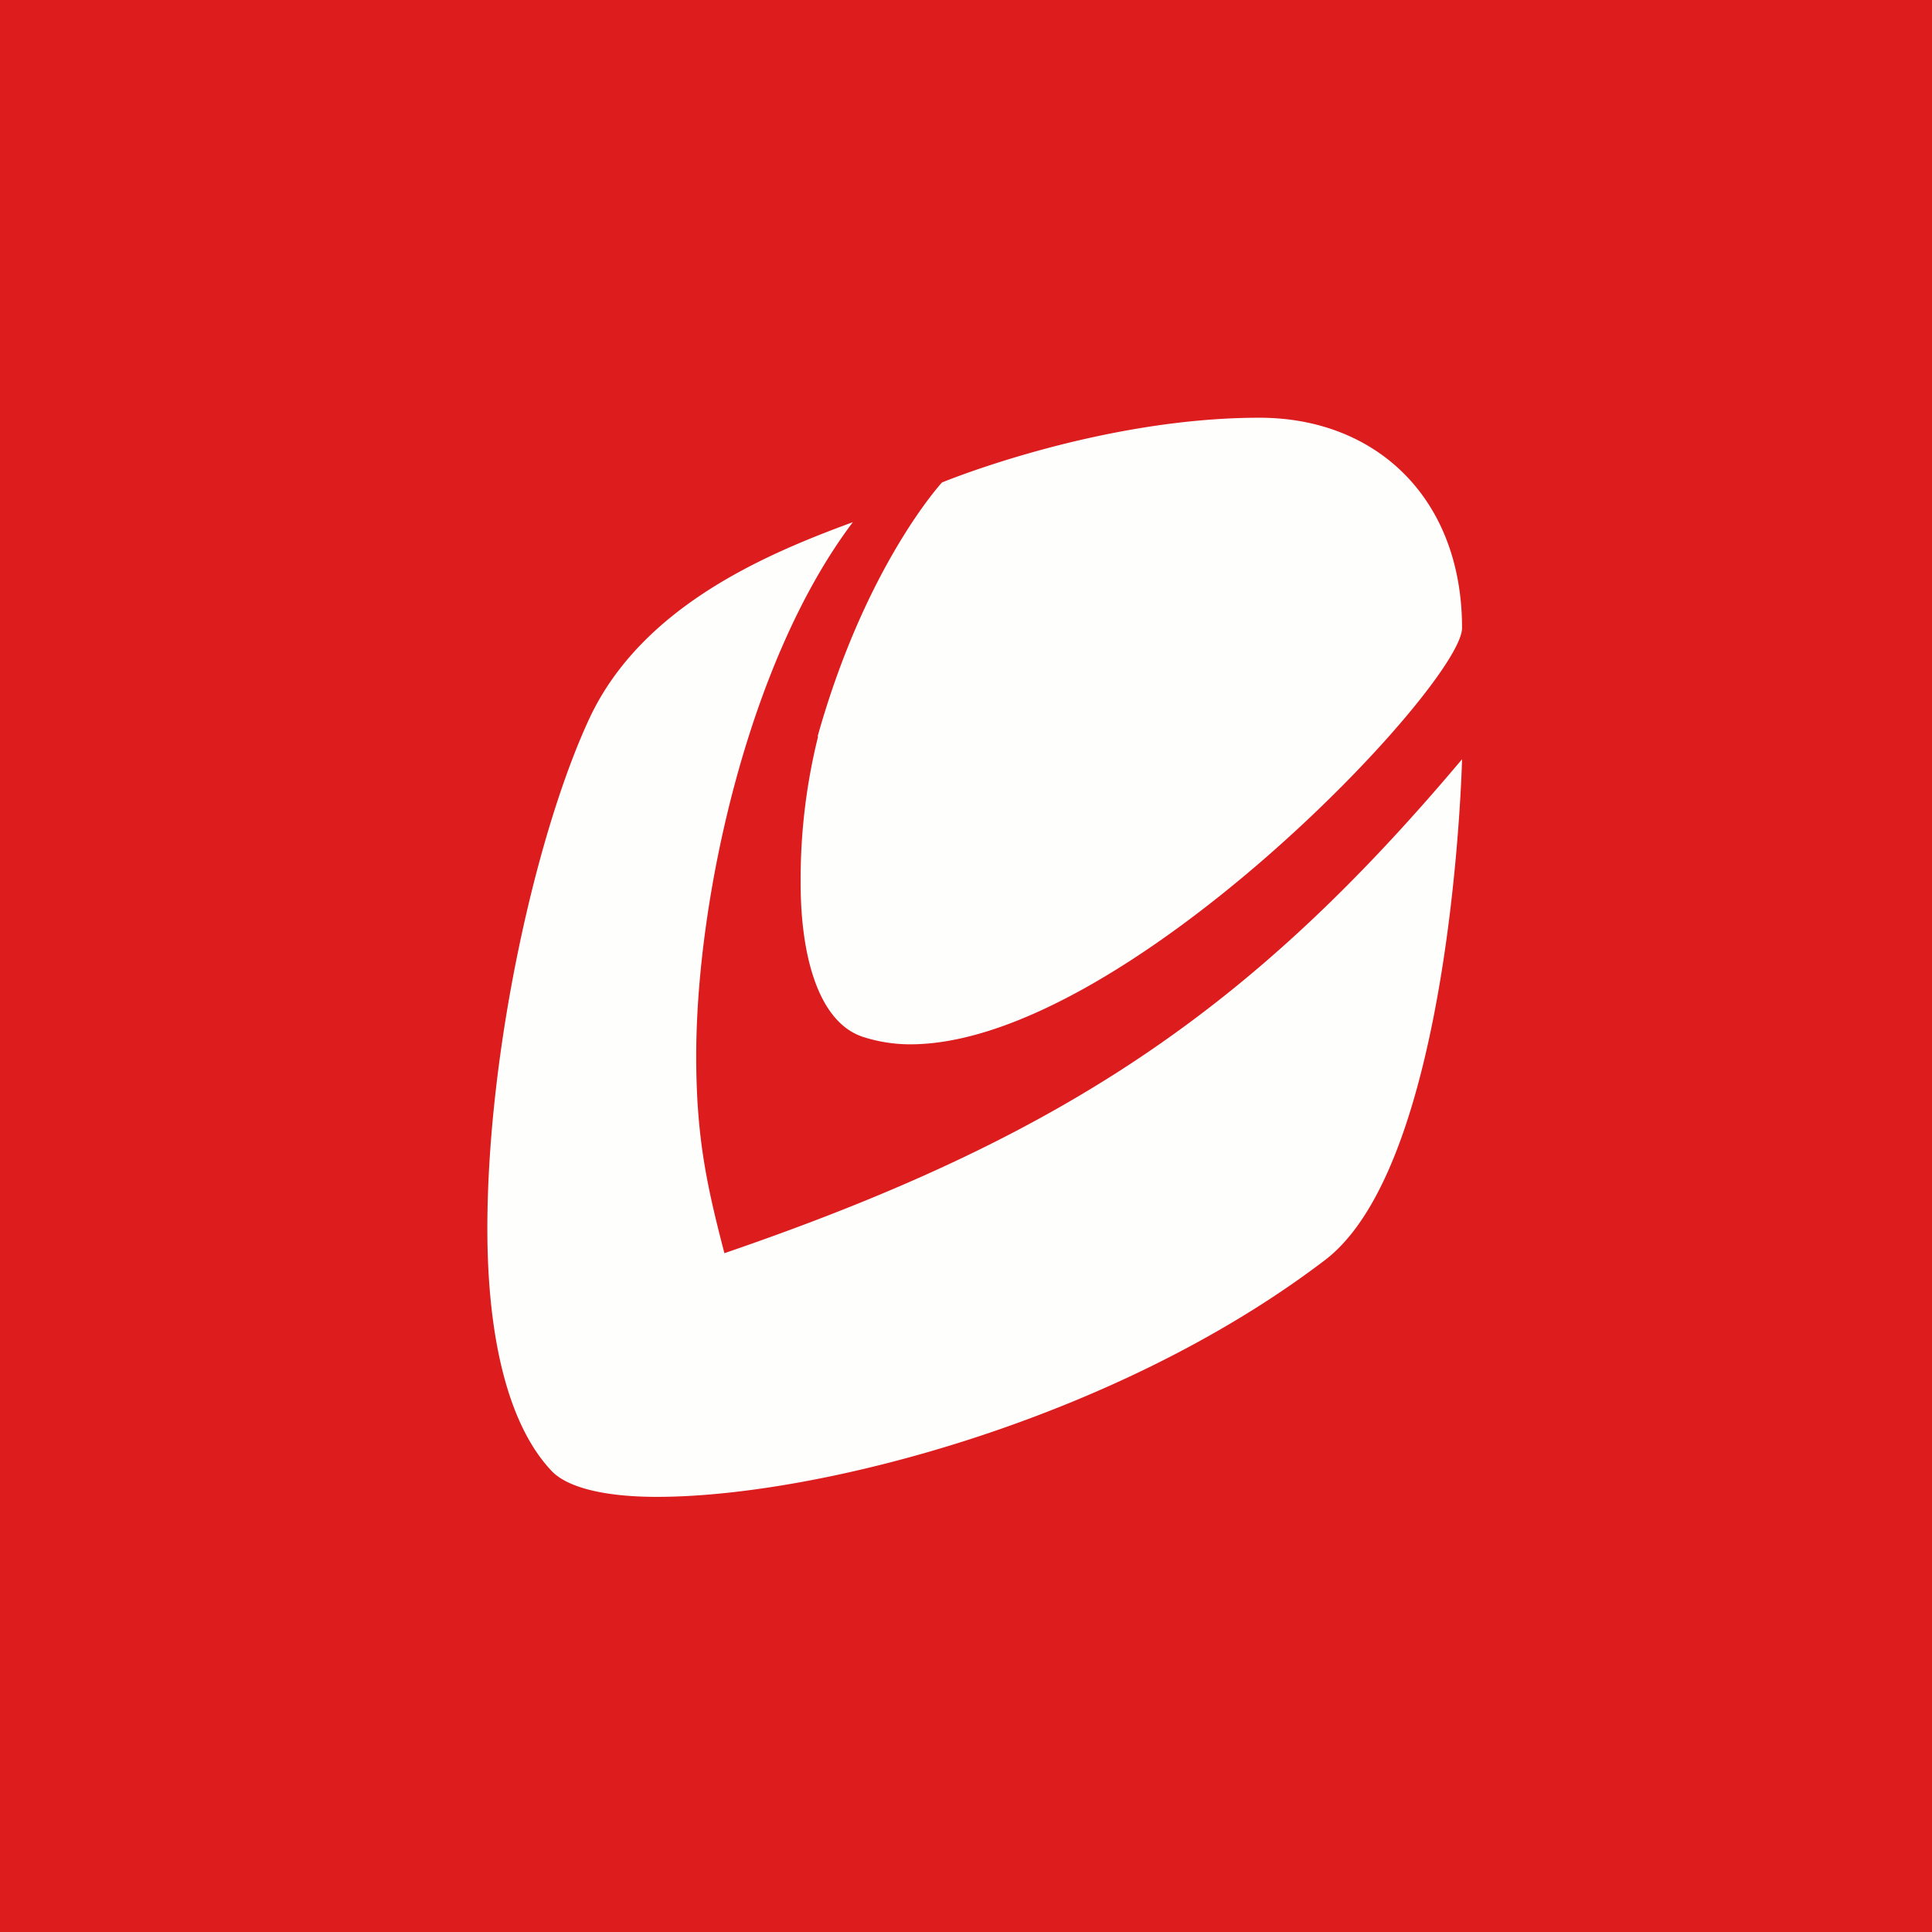
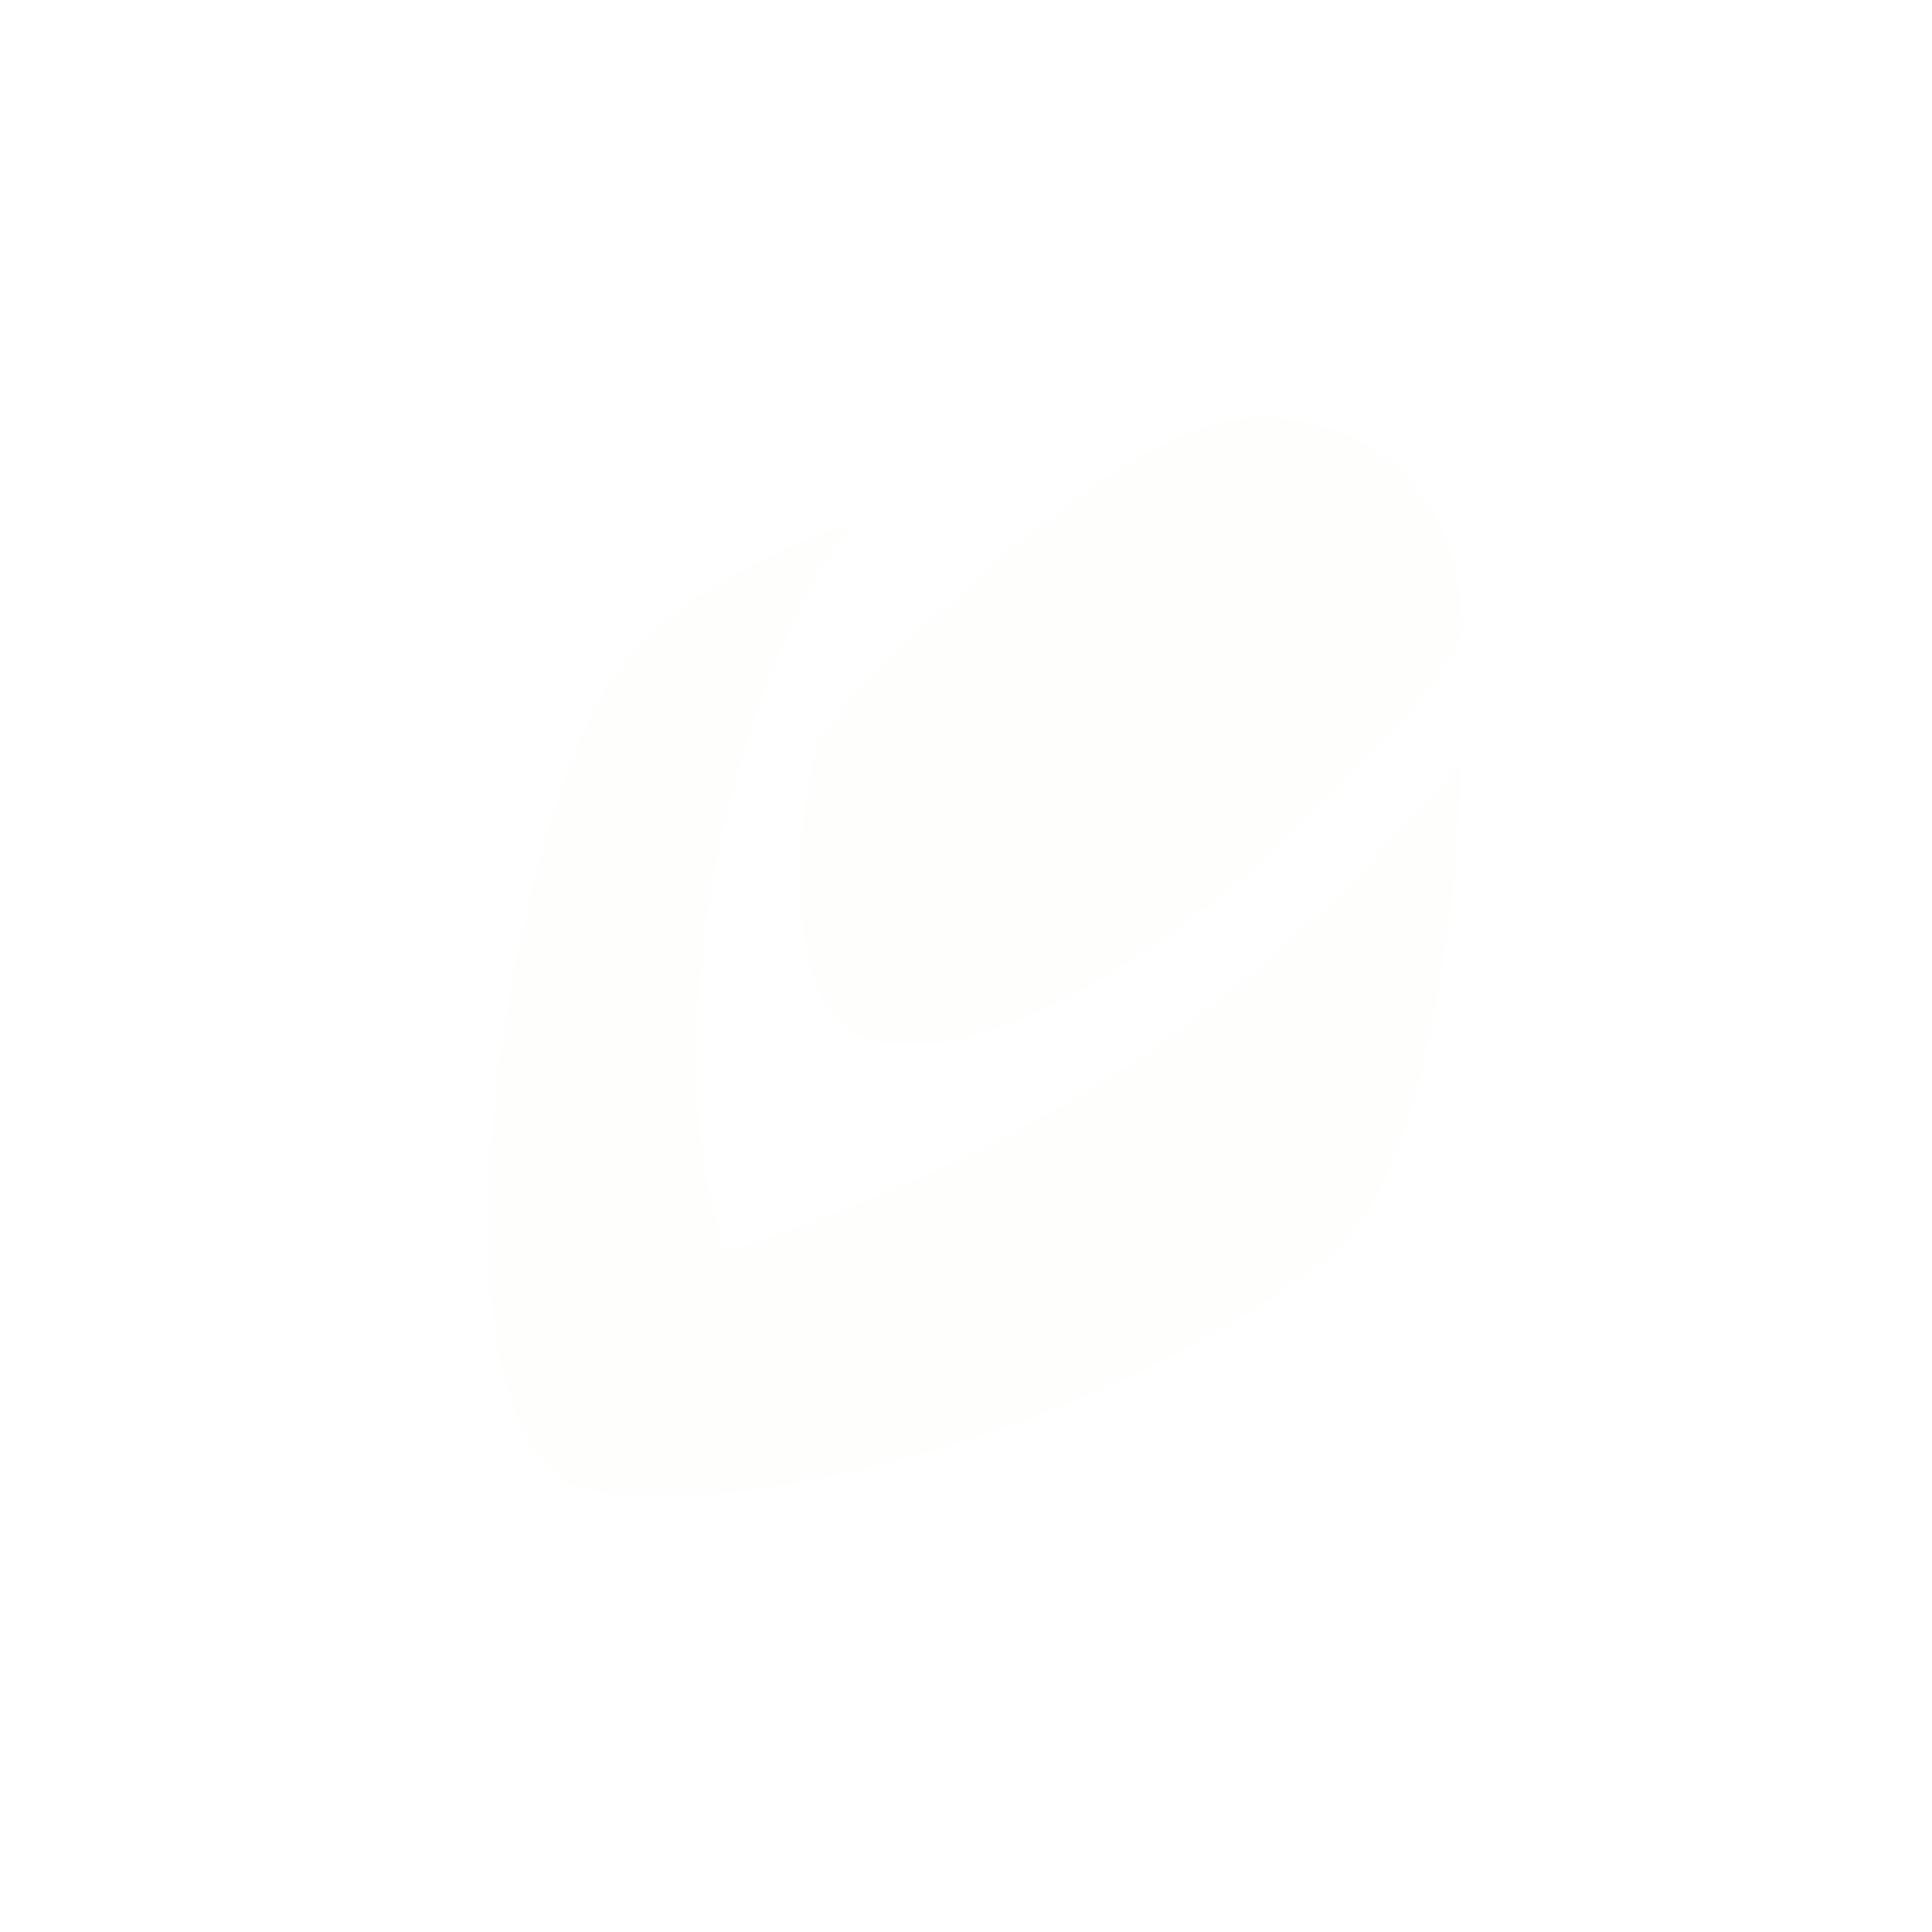
<svg xmlns="http://www.w3.org/2000/svg" viewBox="0 0 55.5 55.5">
-   <path d="M 0,0 H 55.5 V 55.5 H 0 Z" fill="rgb(220, 28, 29)" />
-   <path d="M 23.49,21.145 C 24.87,16.23 27.06,13.86 27.06,13.86 S 31.55,12 36.18,12 C 39.55,12 42,14.33 42,18.04 C 42,19.66 32.27,30 26.15,30 C 25.66,30 25.2,29.92 24.77,29.78 C 23.49,29.34 23,27.41 23,25.38 A 17,17 0 0,1 23.5,21.16 Z M 42,21.81 S 41.73,33.41 38.06,36.2 C 32.05,40.78 23.5,43 18.87,43 C 17.39,43 16.31,42.74 15.85,42.26 C 14.55,40.89 14,38.29 14,35.3 C 14,30.19 15.4,23.92 16.94,20.62 C 18.47,17.37 22.11,15.88 24.5,15 C 21.5,18.97 20,25.8 20,30.34 C 20,32.68 20.31,34.08 20.81,36 C 30.56,32.66 35.95,29 42,21.81 Z" fill="rgb(254, 254, 253)" />
+   <path d="M 23.49,21.145 S 31.55,12 36.18,12 C 39.55,12 42,14.33 42,18.04 C 42,19.66 32.27,30 26.15,30 C 25.66,30 25.2,29.92 24.77,29.78 C 23.49,29.34 23,27.41 23,25.38 A 17,17 0 0,1 23.5,21.16 Z M 42,21.81 S 41.73,33.41 38.06,36.2 C 32.05,40.78 23.5,43 18.87,43 C 17.39,43 16.31,42.74 15.85,42.26 C 14.55,40.89 14,38.29 14,35.3 C 14,30.19 15.4,23.92 16.94,20.62 C 18.47,17.37 22.11,15.88 24.5,15 C 21.5,18.97 20,25.8 20,30.34 C 20,32.68 20.31,34.08 20.81,36 C 30.56,32.66 35.95,29 42,21.81 Z" fill="rgb(254, 254, 253)" />
</svg>